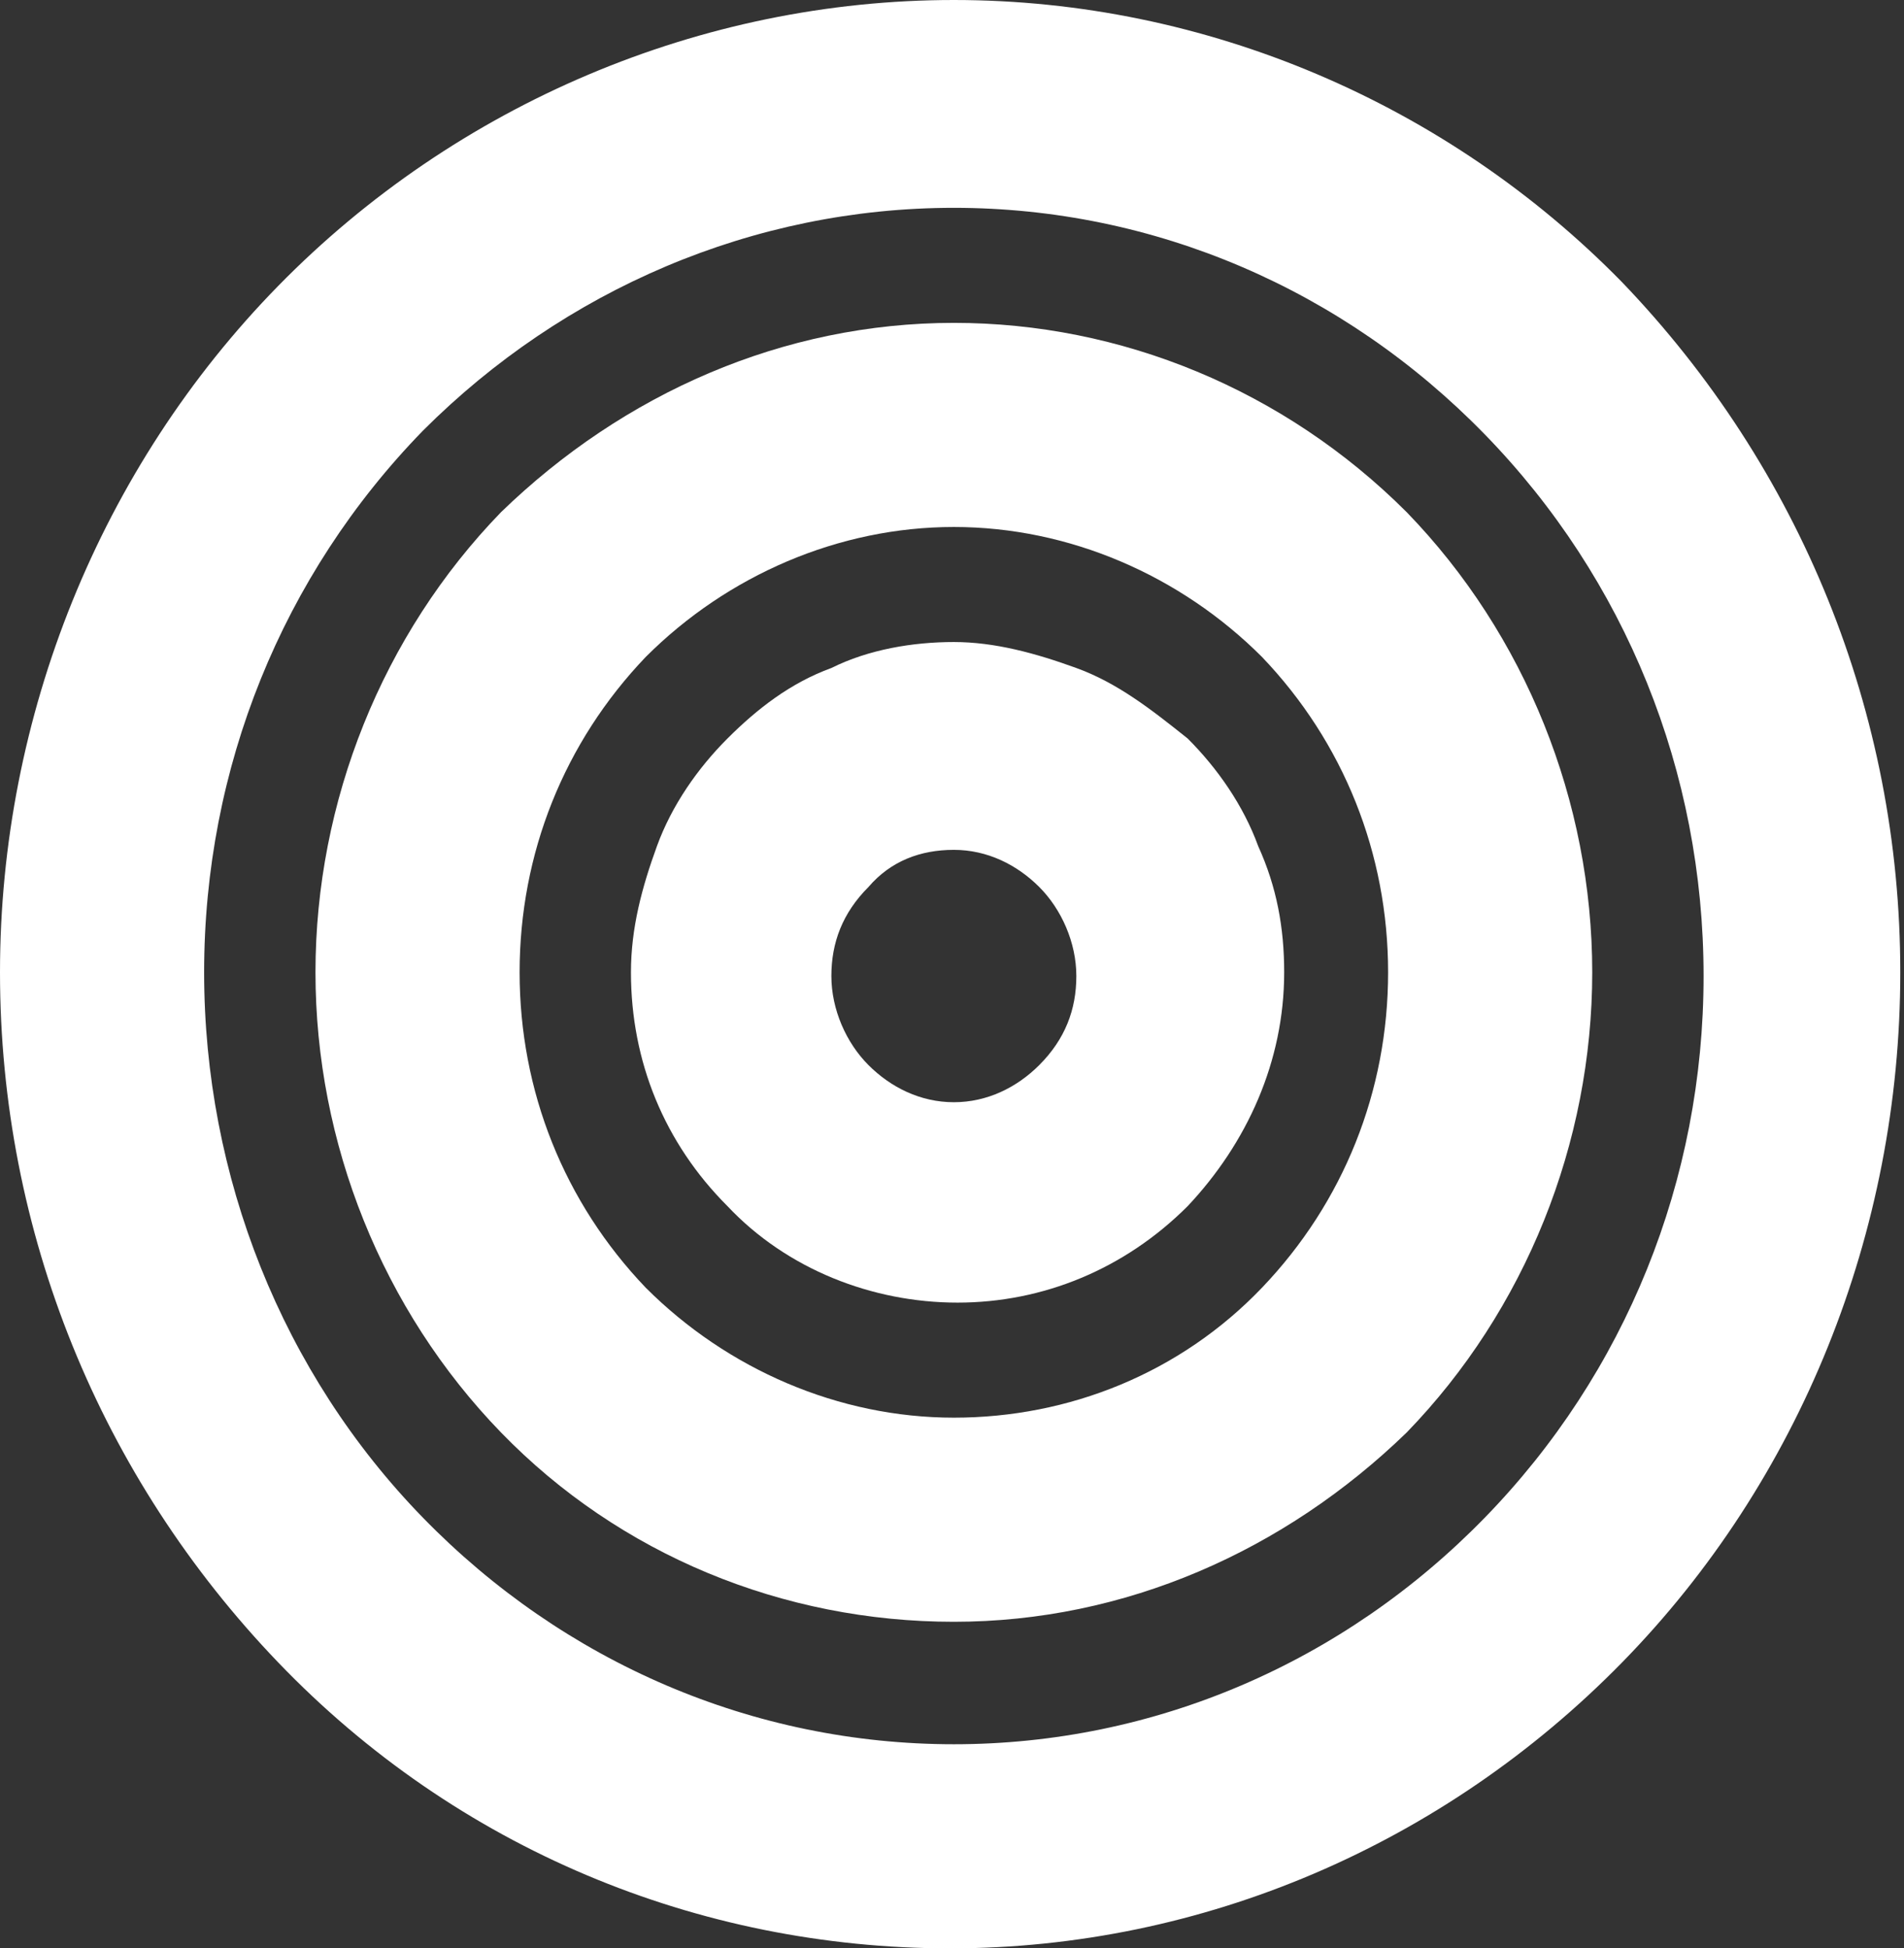
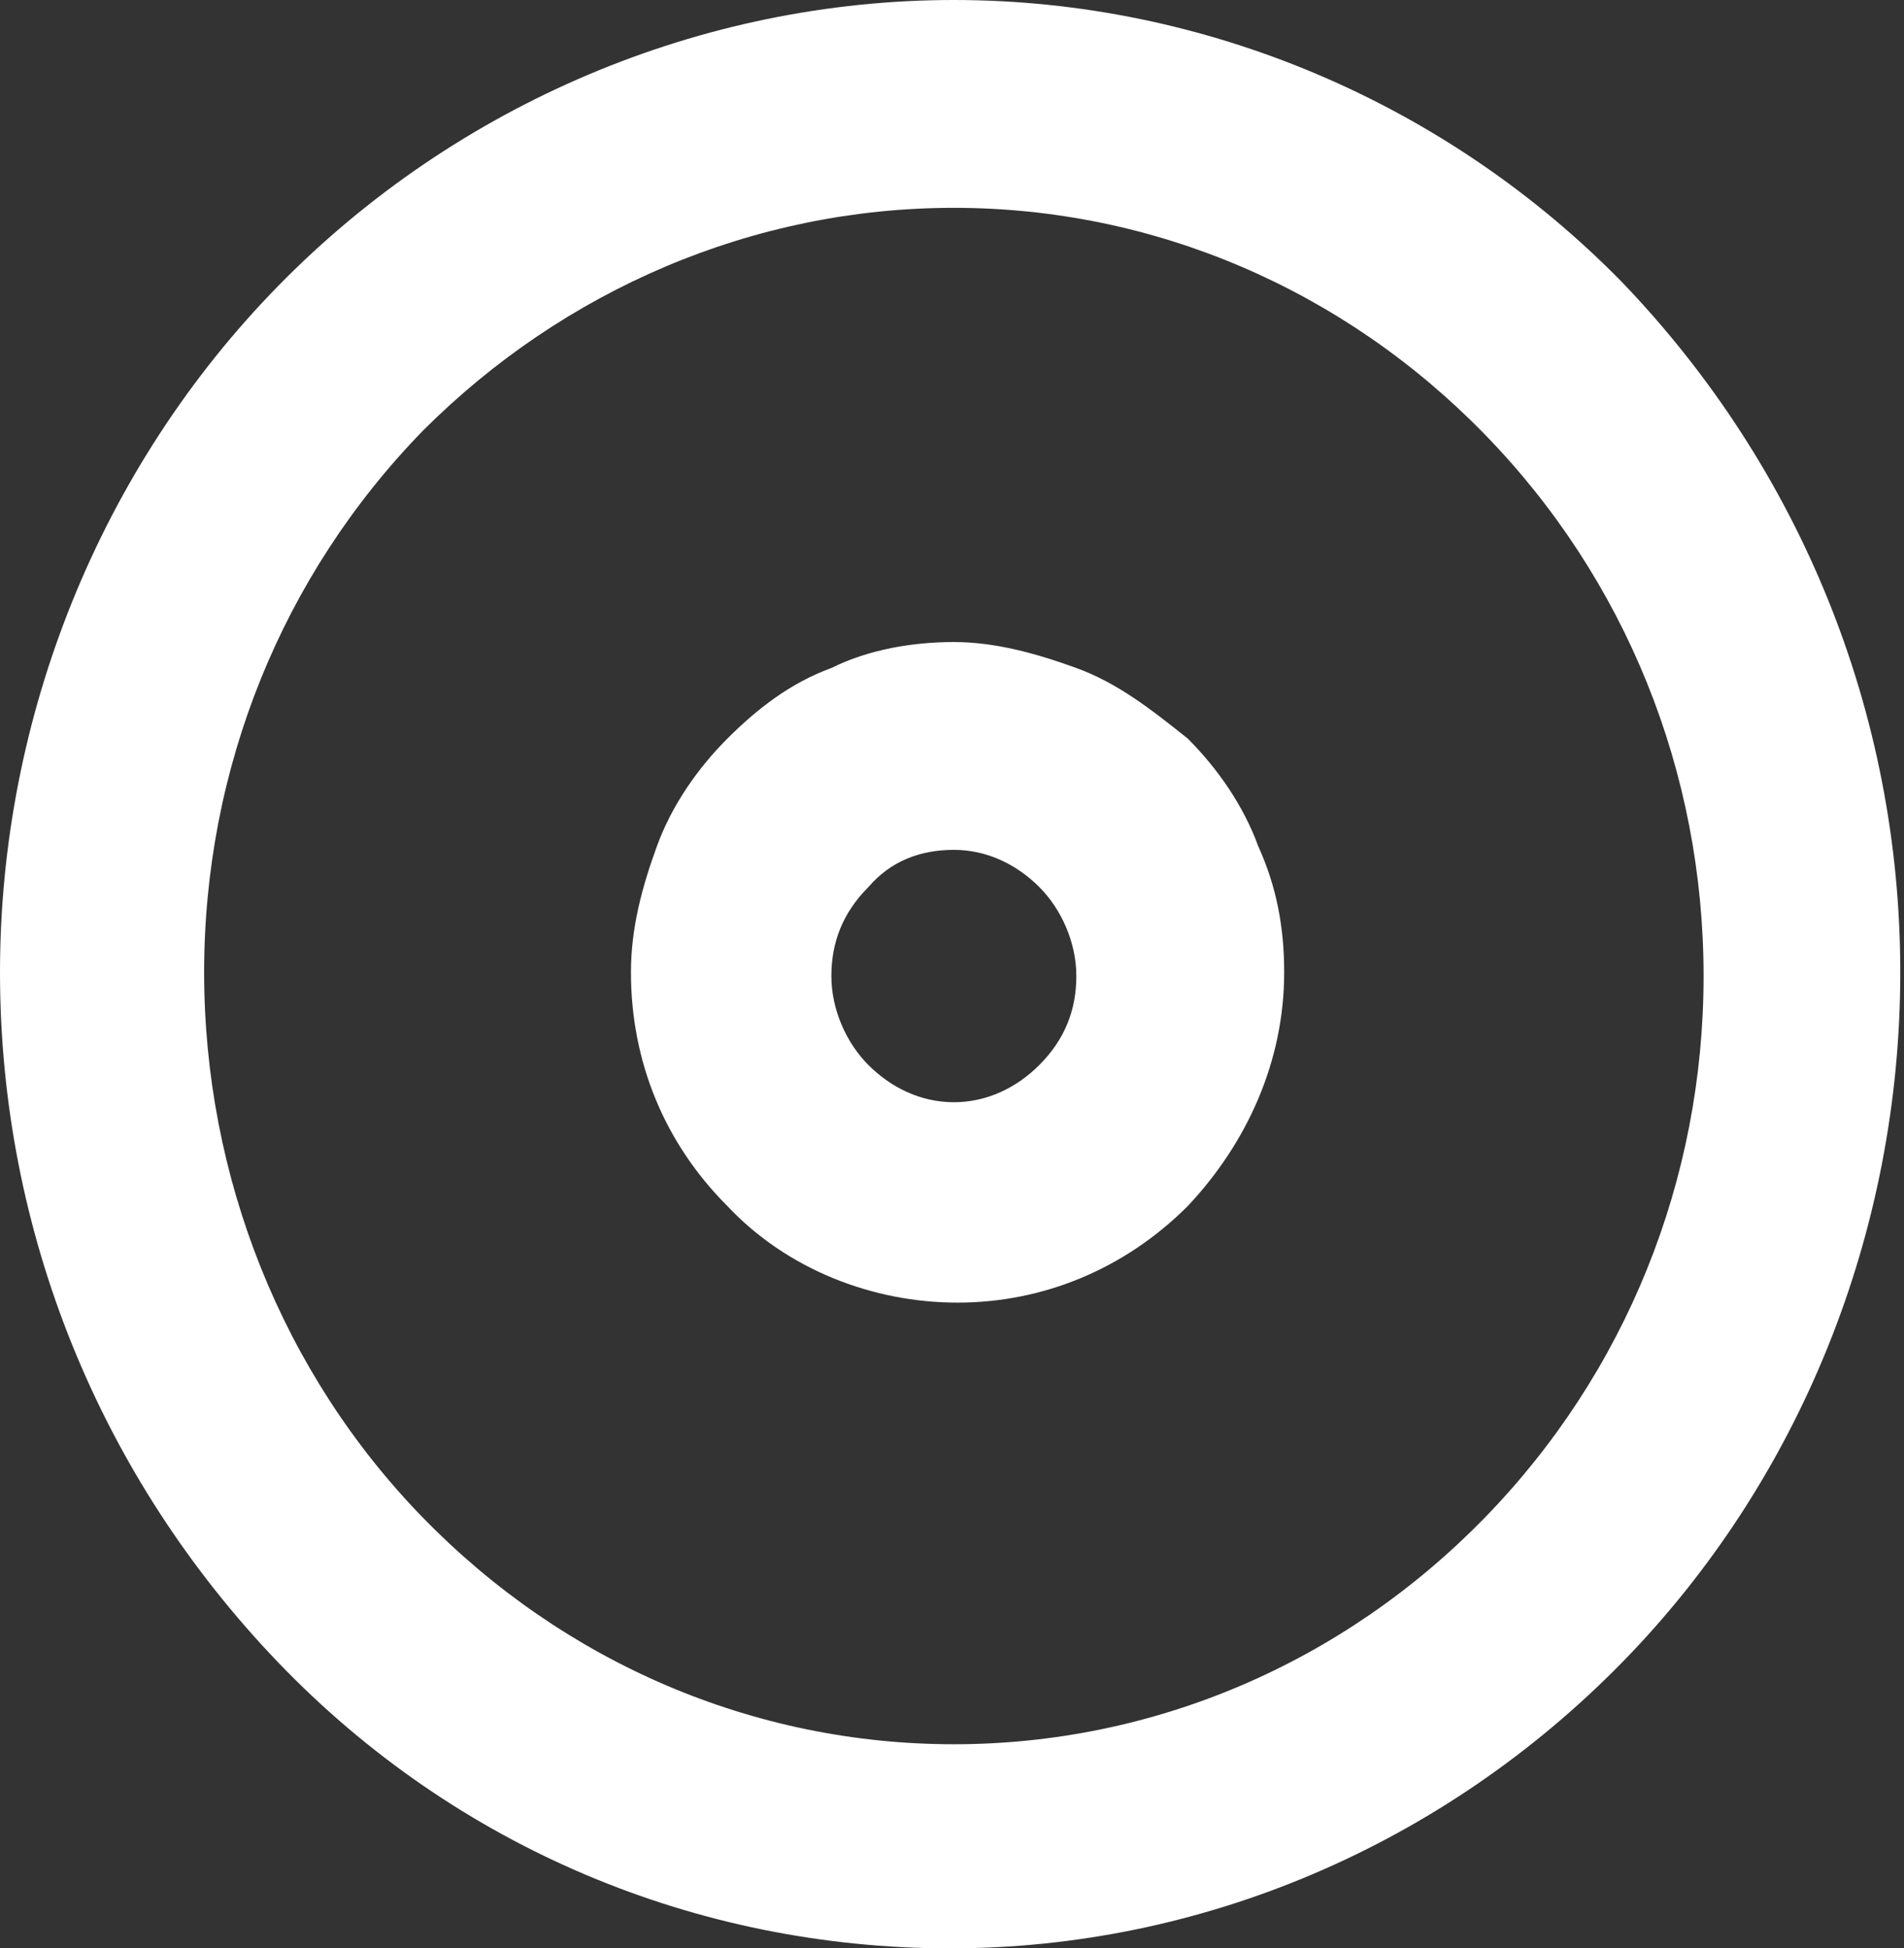
<svg xmlns="http://www.w3.org/2000/svg" version="1.1" id="Calque_1" x="0px" y="0px" viewBox="0 0 51.3 52.5" style="enable-background:new 0 0 51.3 52.5;" xml:space="preserve">
  <rect x="0" y="0" width="51.3" height="52.5" fill="#333333" stroke="none" />
  <style type="text/css">
	.st0{fill:#FFFFFF;}
</style>
  <path class="st0" d="M25.7,5.6c5.4,0,10.5,2.2,14.3,6.1c3.8,3.9,5.9,9.1,5.9,14.6c0,5.5-2.1,10.7-5.9,14.6  c-3.8,3.9-8.9,6.1-14.3,6.1c-5.4,0-10.5-2.2-14.3-6.1C7.6,37,5.5,31.7,5.5,26.2c0-5.5,2.1-10.7,5.9-14.6C15.2,7.8,20.3,5.6,25.7,5.6  z M25.7,0C18.9,0,12.3,2.8,7.5,7.7C2.7,12.6,0,19.3,0,26.2c0,7,2.7,13.6,7.5,18.6s11.3,7.7,18.1,7.7s13.3-2.8,18.1-7.7  s7.5-11.6,7.5-18.6c0-7-2.7-13.6-7.5-18.6C39,2.8,32.5,0,25.7,0z" />
-   <path class="st0" d="M25.7,14.2c3.1,0,6.1,1.3,8.3,3.5c2.2,2.3,3.4,5.3,3.4,8.5c0,3.2-1.2,6.2-3.4,8.5c-2.2,2.3-5.2,3.5-8.3,3.5  c-3.1,0-6.1-1.3-8.3-3.5c-2.2-2.3-3.4-5.3-3.4-8.5c0-3.2,1.2-6.2,3.4-8.5C19.6,15.5,22.6,14.2,25.7,14.2z M25.7,8.7  c-4.6,0-8.9,1.9-12.2,5.1c-3.2,3.3-5,7.8-5,12.4s1.8,9.1,5,12.4c3.2,3.3,7.6,5.1,12.2,5.1s8.9-1.9,12.2-5.1c3.2-3.3,5-7.8,5-12.4  s-1.8-9.1-5-12.4C34.6,10.5,30.2,8.7,25.7,8.7z" />
  <path class="st0" d="M25.7,22.9c0.9,0,1.7,0.4,2.3,1c0.6,0.6,1,1.5,1,2.4c0,0.9-0.3,1.7-1,2.4c-0.6,0.6-1.4,1-2.3,1  c-0.9,0-1.7-0.4-2.3-1c-0.6-0.6-1-1.5-1-2.4c0-0.9,0.3-1.7,1-2.4C24,23.2,24.8,22.9,25.7,22.9z M25.7,17.3c-1.1,0-2.3,0.2-3.3,0.7  c-1.1,0.4-2,1.1-2.8,1.9c-0.8,0.8-1.5,1.8-1.9,2.9c-0.4,1.1-0.7,2.2-0.7,3.4c0,2.4,0.9,4.6,2.6,6.3c1.6,1.7,3.9,2.6,6.2,2.6  s4.5-0.9,6.2-2.6c1.6-1.7,2.6-3.9,2.6-6.3c0-1.2-0.2-2.3-0.7-3.4c-0.4-1.1-1.1-2.1-1.9-2.9C31,19.1,30.1,18.4,29,18  S26.8,17.3,25.7,17.3z" />
</svg>